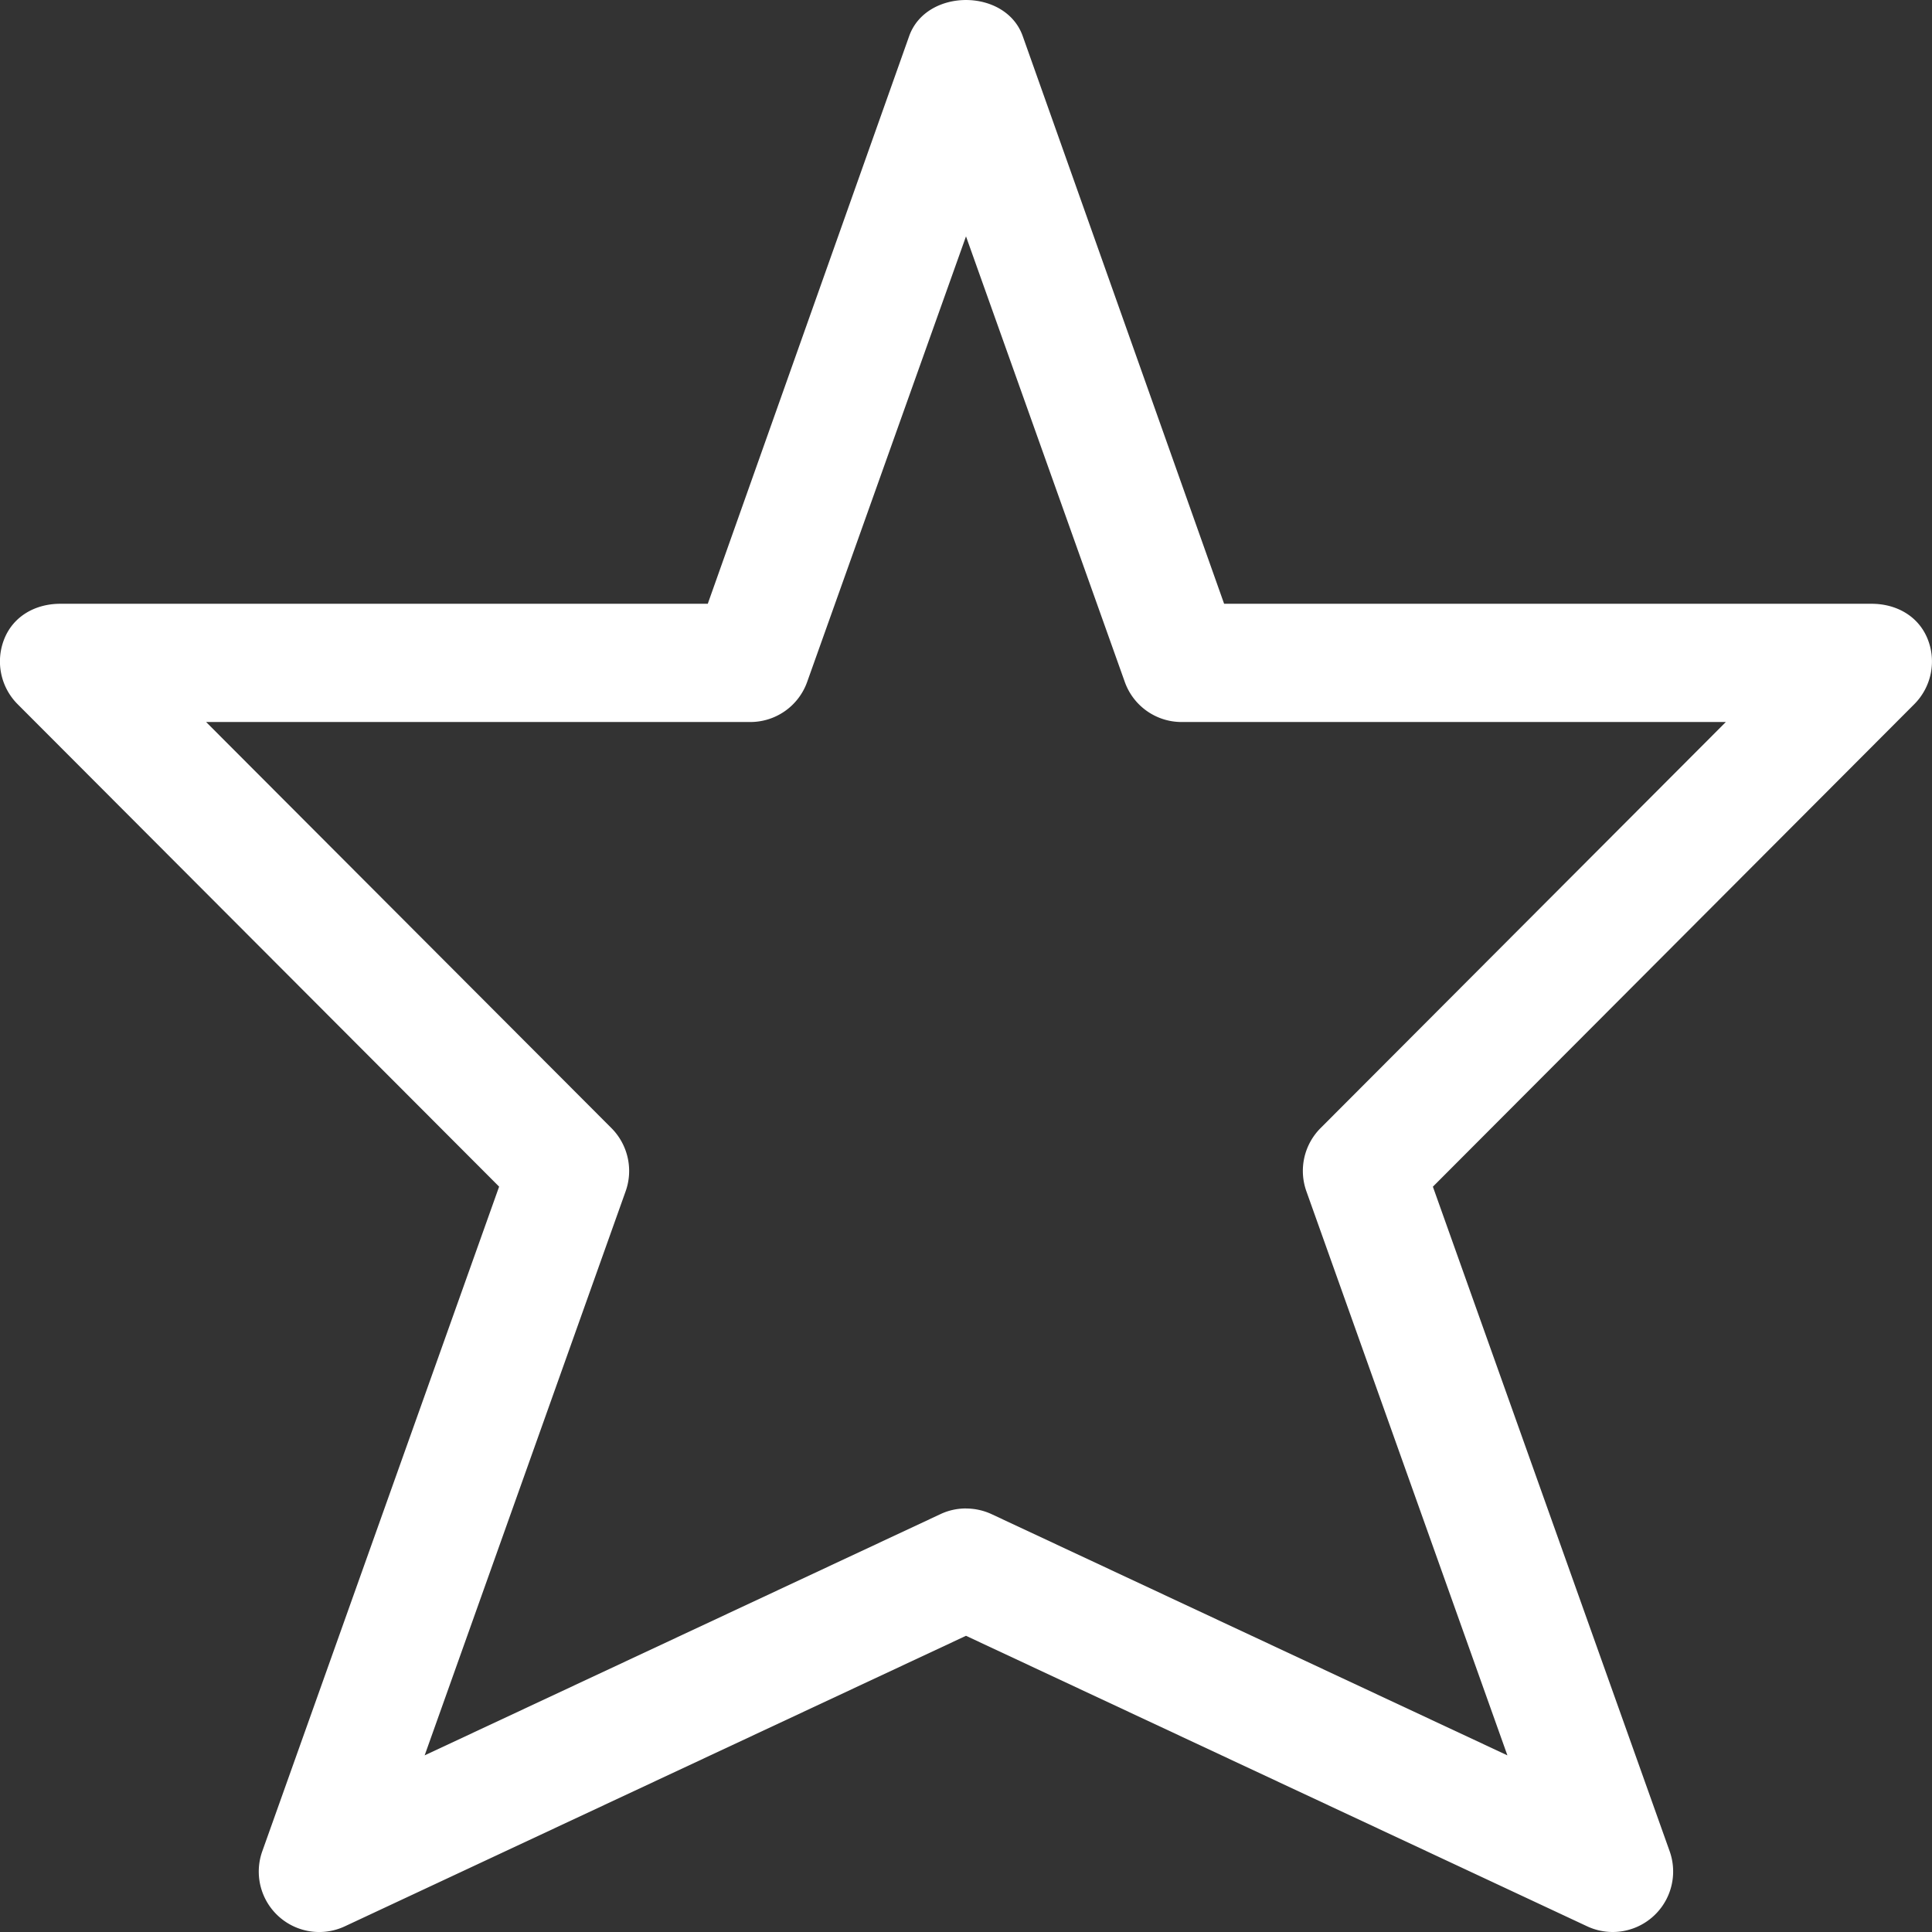
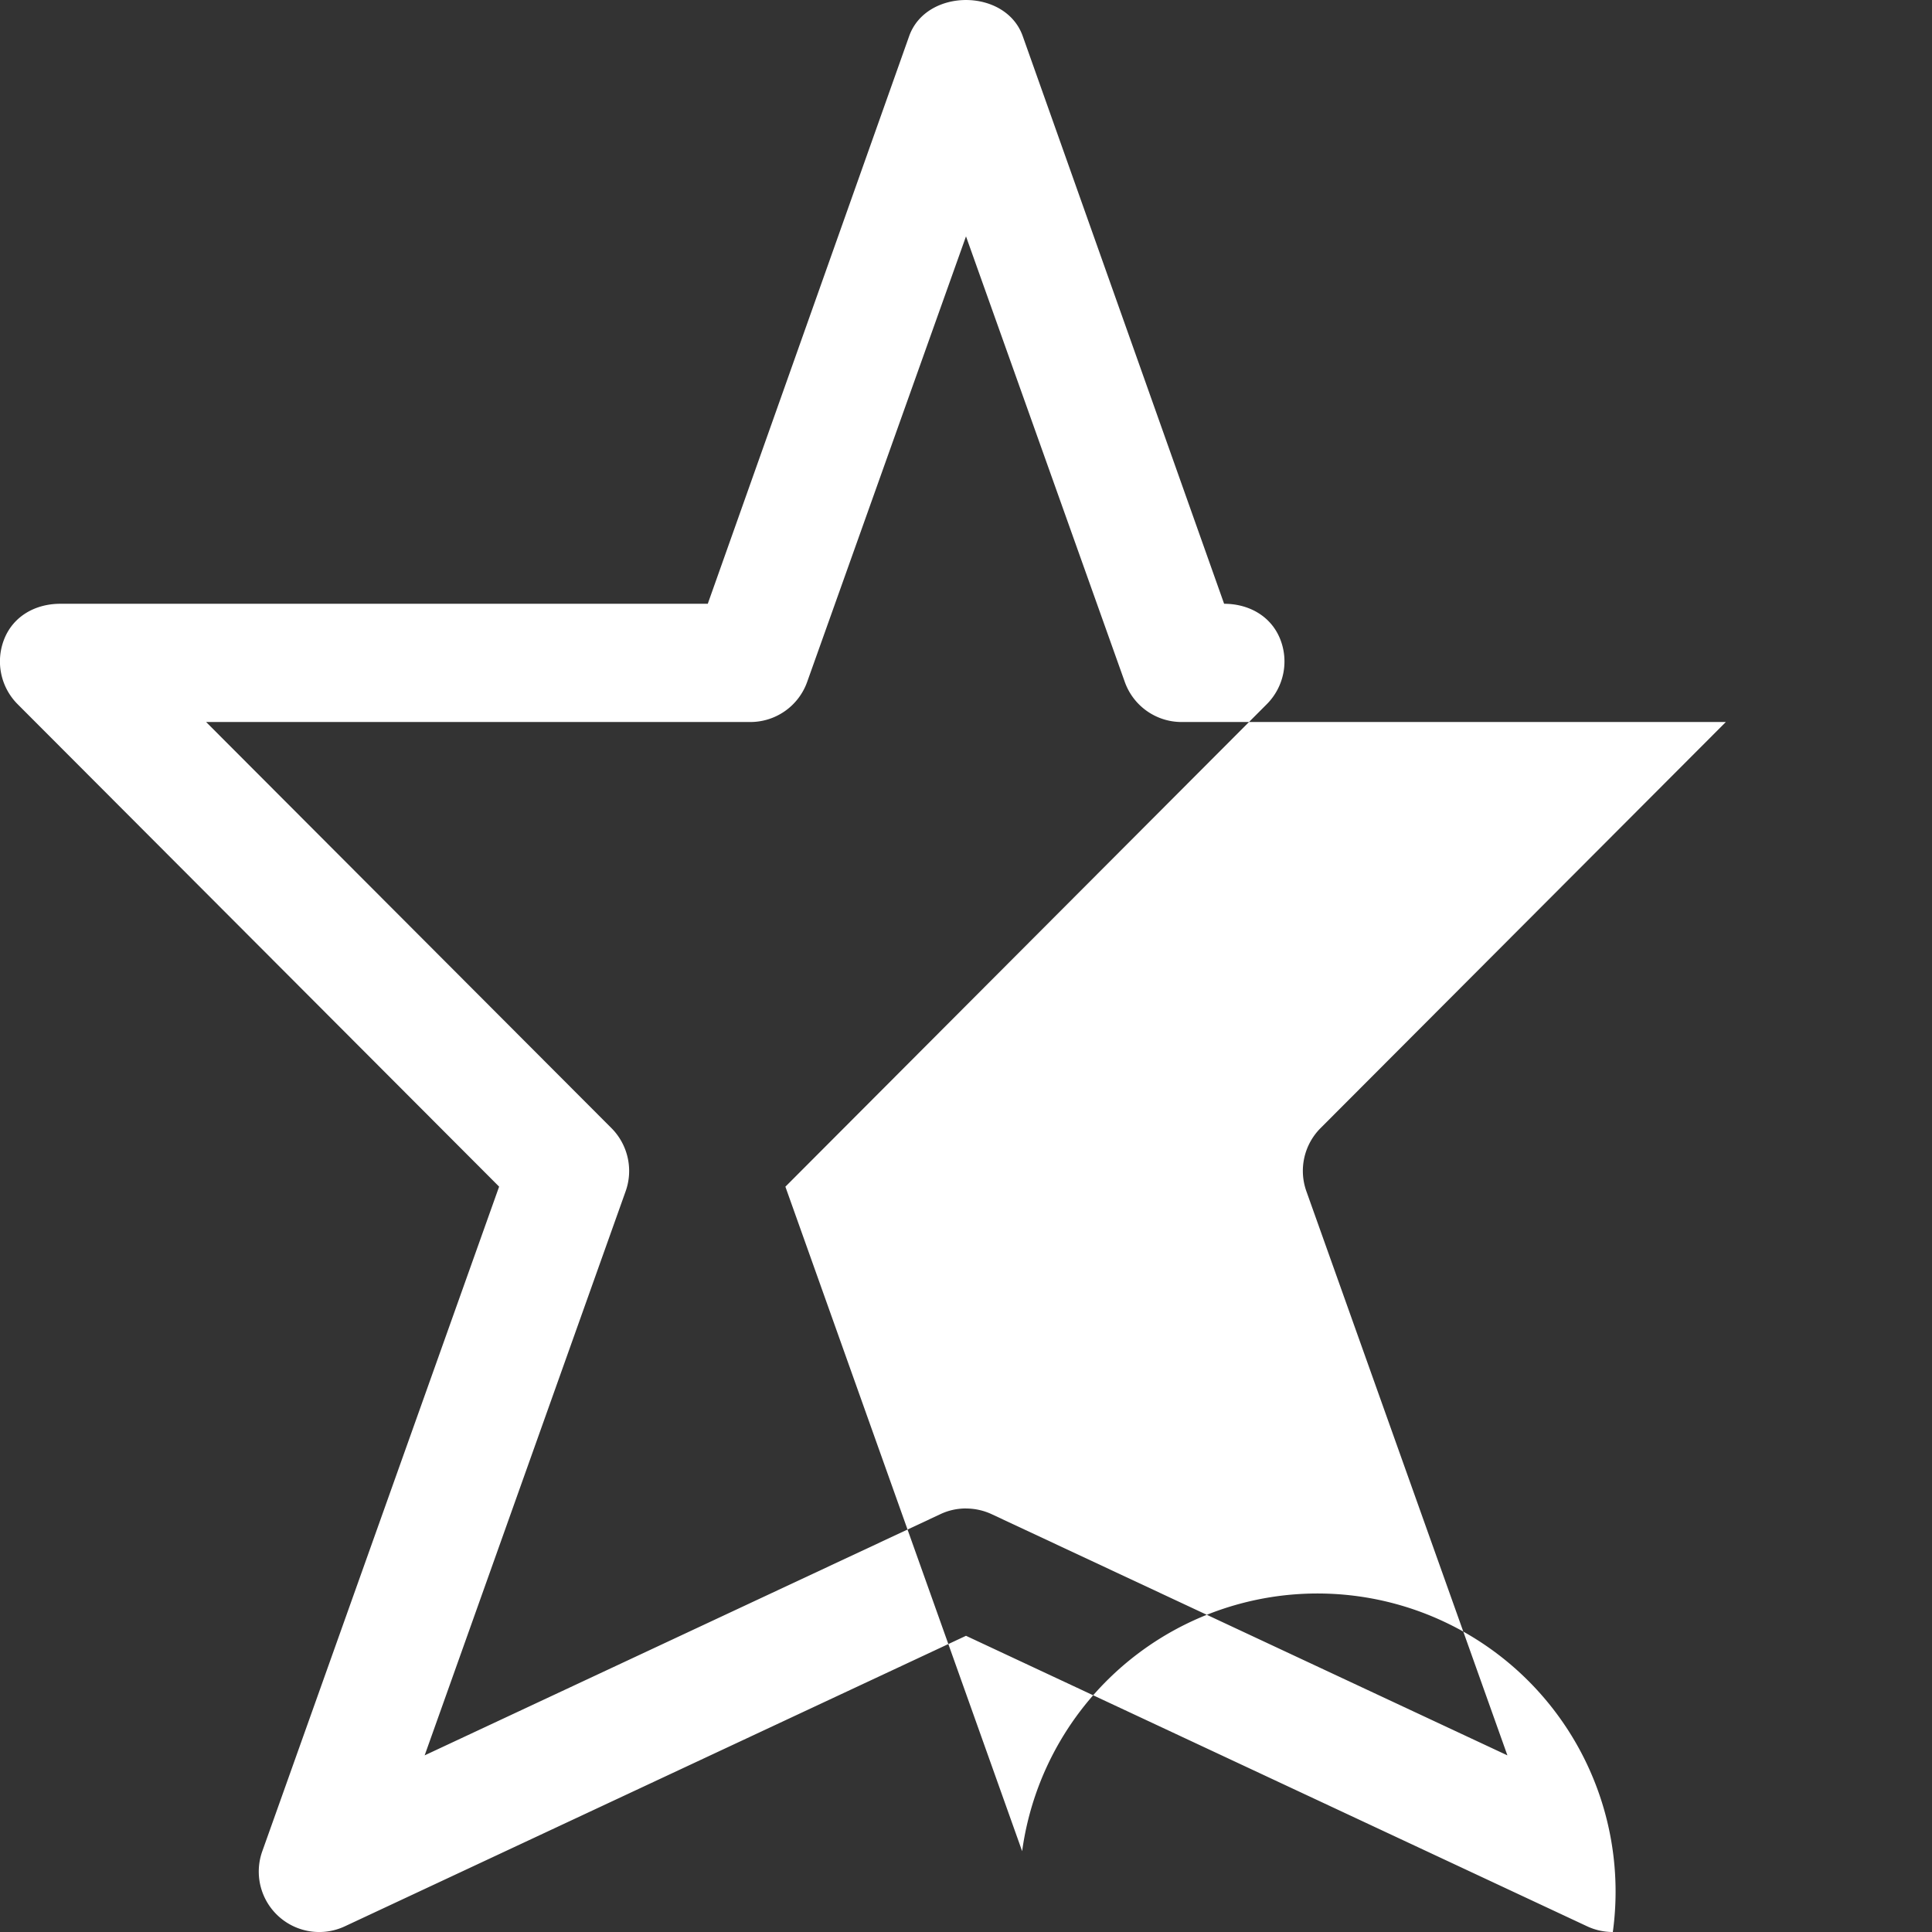
<svg xmlns="http://www.w3.org/2000/svg" width="35" height="35" fill="none">
  <rect width="100%" height="100%" fill="#333333" stroke="none" />
-   <path fill="#fff" d="M29.218 35c-.157 0-.315-.033-.463-.102L17.5 29.634 6.245 34.898a1.095 1.095 0 0 1-1.493-1.362l4.29-12.039L.32 12.758a1.097 1.097 0 0 1-.238-1.194c.17-.41.568-.626 1.01-.626h11.73L16.47.655c.31-.873 1.749-.873 2.058 0l3.648 10.283h11.73c.442 0 .84.217 1.01.626.17.41.075.881-.238 1.194l-8.72 8.74 4.289 12.038A1.096 1.096 0 0 1 29.218 35ZM17.5 27.328c.158 0 .316.034.463.102l9.345 4.37-3.642-10.22a1.097 1.097 0 0 1 .256-1.142l7.343-7.358h-9.859c-.463 0-.875-.291-1.03-.728L17.5 4.282l-2.877 8.07a1.093 1.093 0 0 1-1.029.728h-9.86l7.344 7.358c.298.3.398.745.256 1.143L7.693 31.8l9.344-4.37c.146-.069.304-.103.463-.103Z" />
+   <path fill="#fff" d="M29.218 35c-.157 0-.315-.033-.463-.102L17.5 29.634 6.245 34.898a1.095 1.095 0 0 1-1.493-1.362l4.29-12.039L.32 12.758a1.097 1.097 0 0 1-.238-1.194c.17-.41.568-.626 1.01-.626h11.73L16.47.655c.31-.873 1.749-.873 2.058 0l3.648 10.283c.442 0 .84.217 1.01.626.17.41.075.881-.238 1.194l-8.72 8.74 4.289 12.038A1.096 1.096 0 0 1 29.218 35ZM17.5 27.328c.158 0 .316.034.463.102l9.345 4.37-3.642-10.22a1.097 1.097 0 0 1 .256-1.142l7.343-7.358h-9.859c-.463 0-.875-.291-1.03-.728L17.5 4.282l-2.877 8.07a1.093 1.093 0 0 1-1.029.728h-9.86l7.344 7.358c.298.3.398.745.256 1.143L7.693 31.8l9.344-4.37c.146-.069.304-.103.463-.103Z" />
</svg>